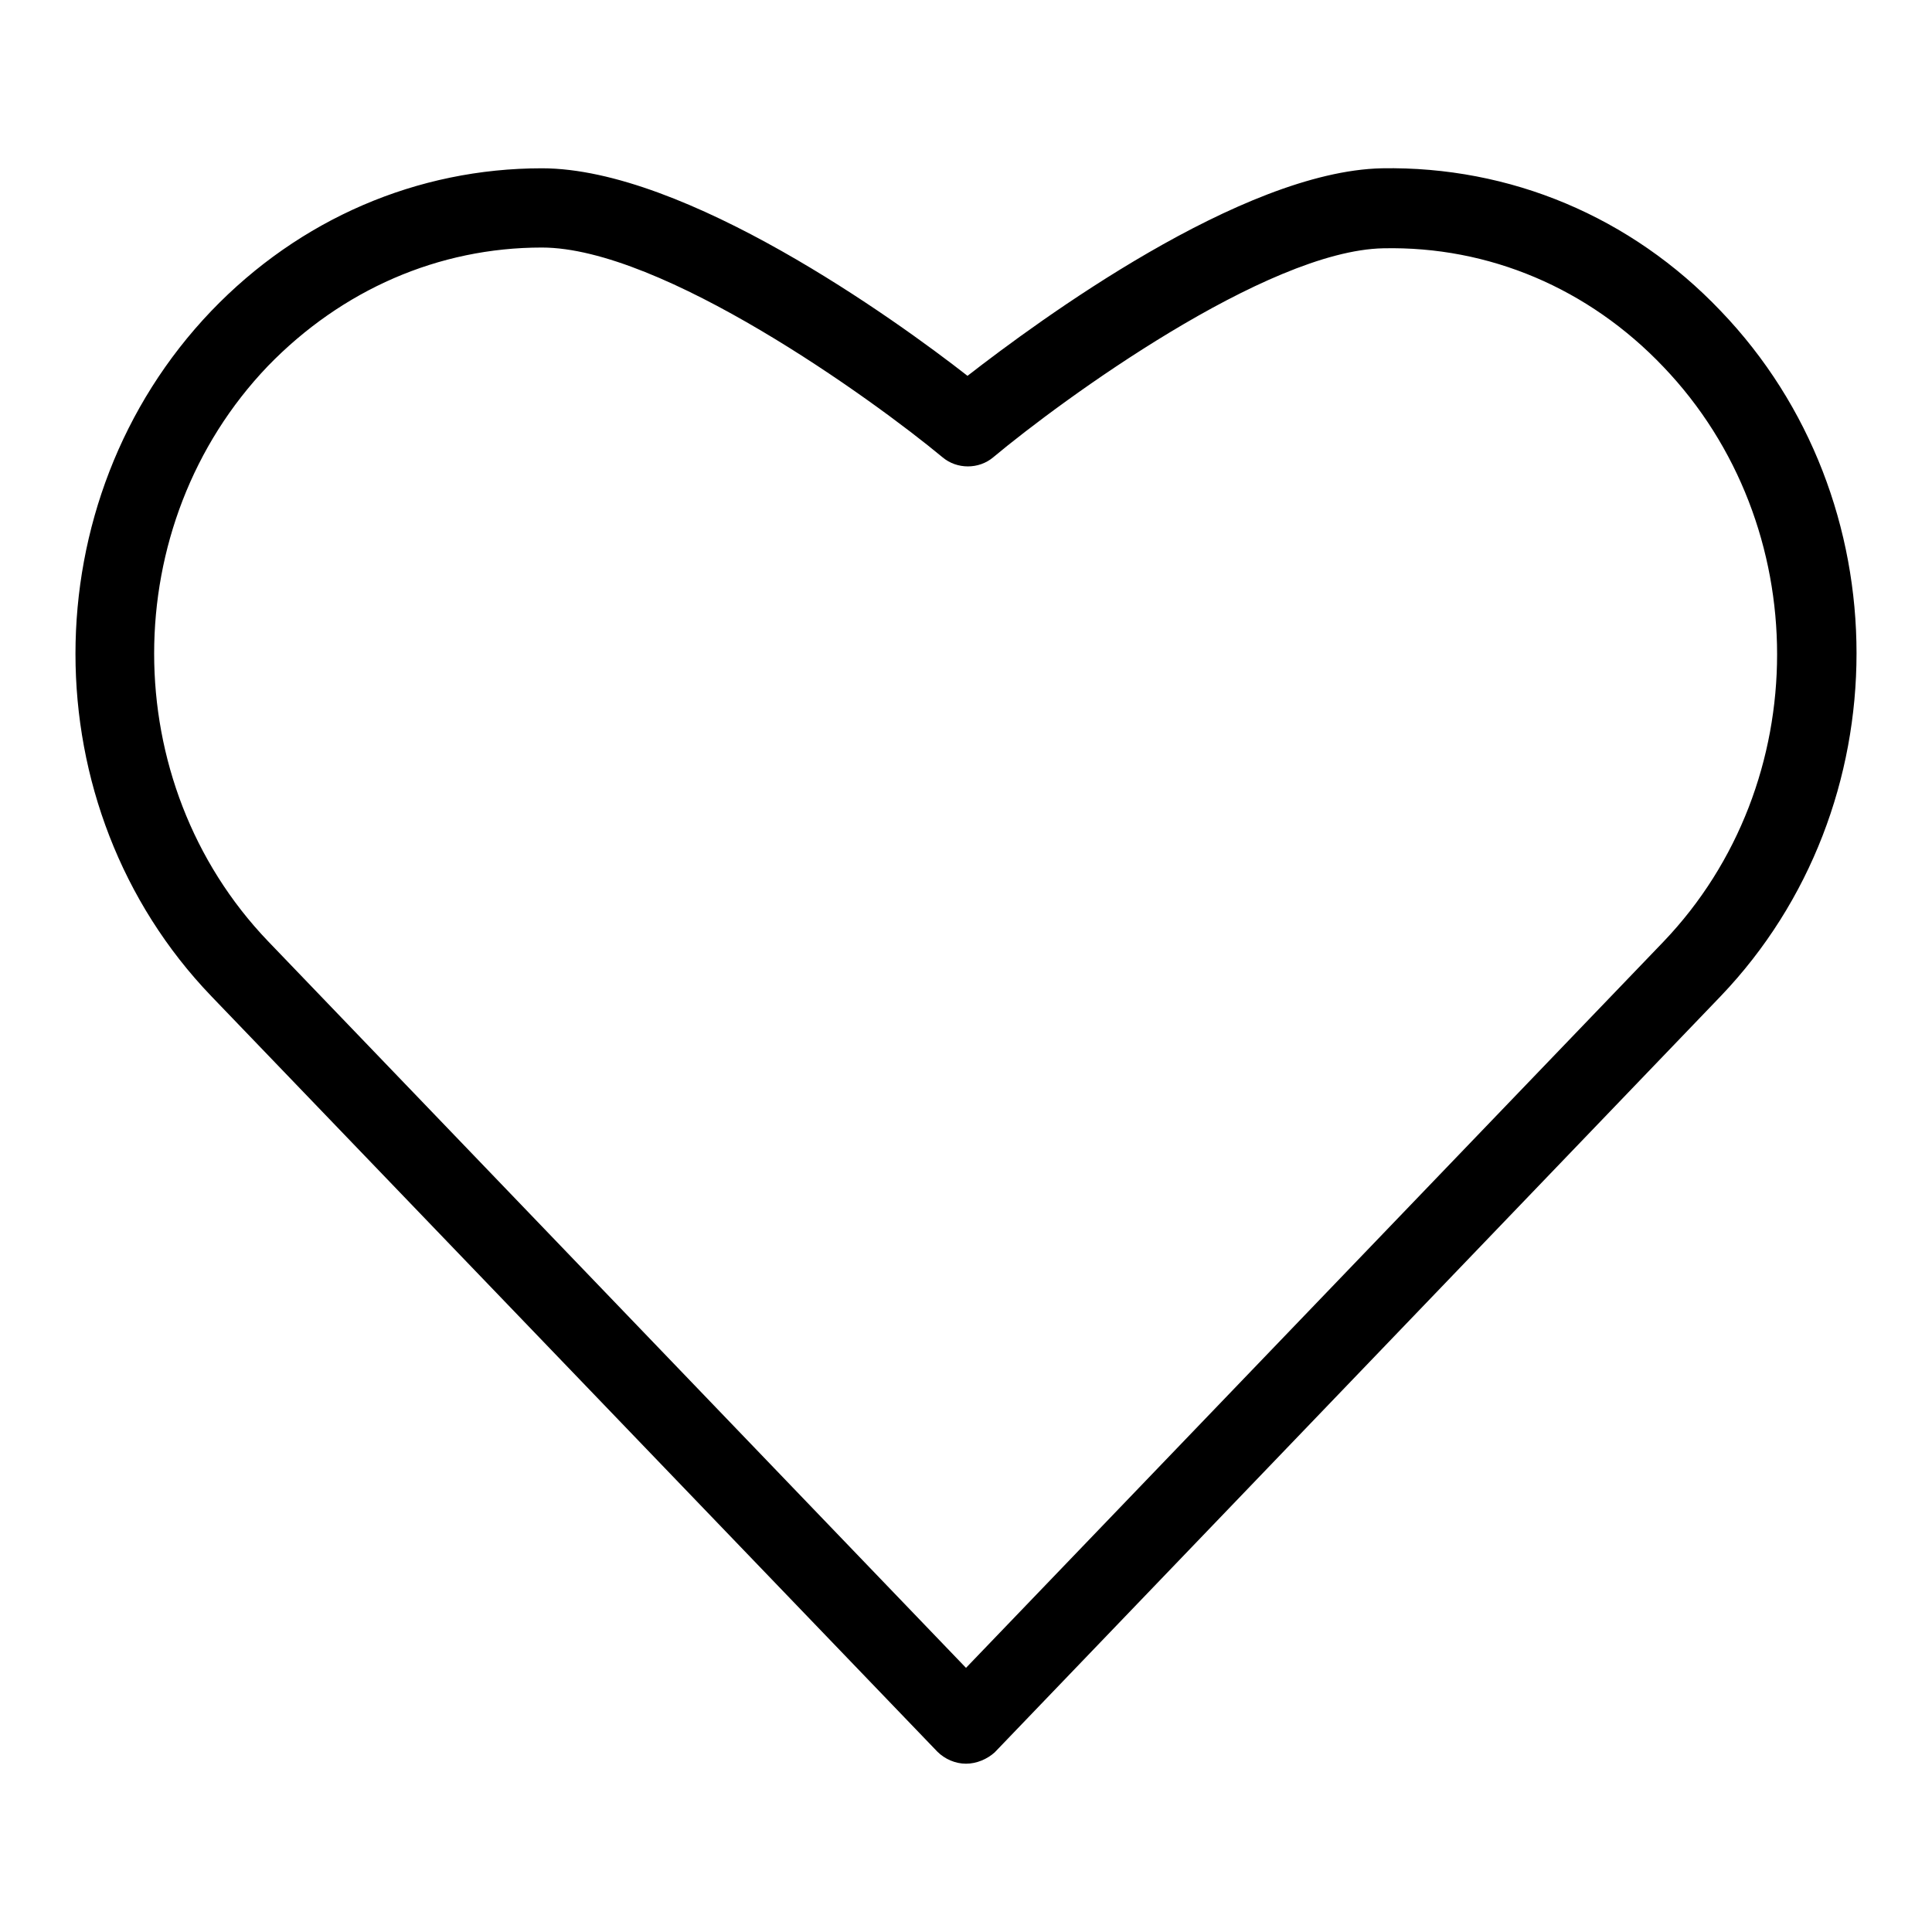
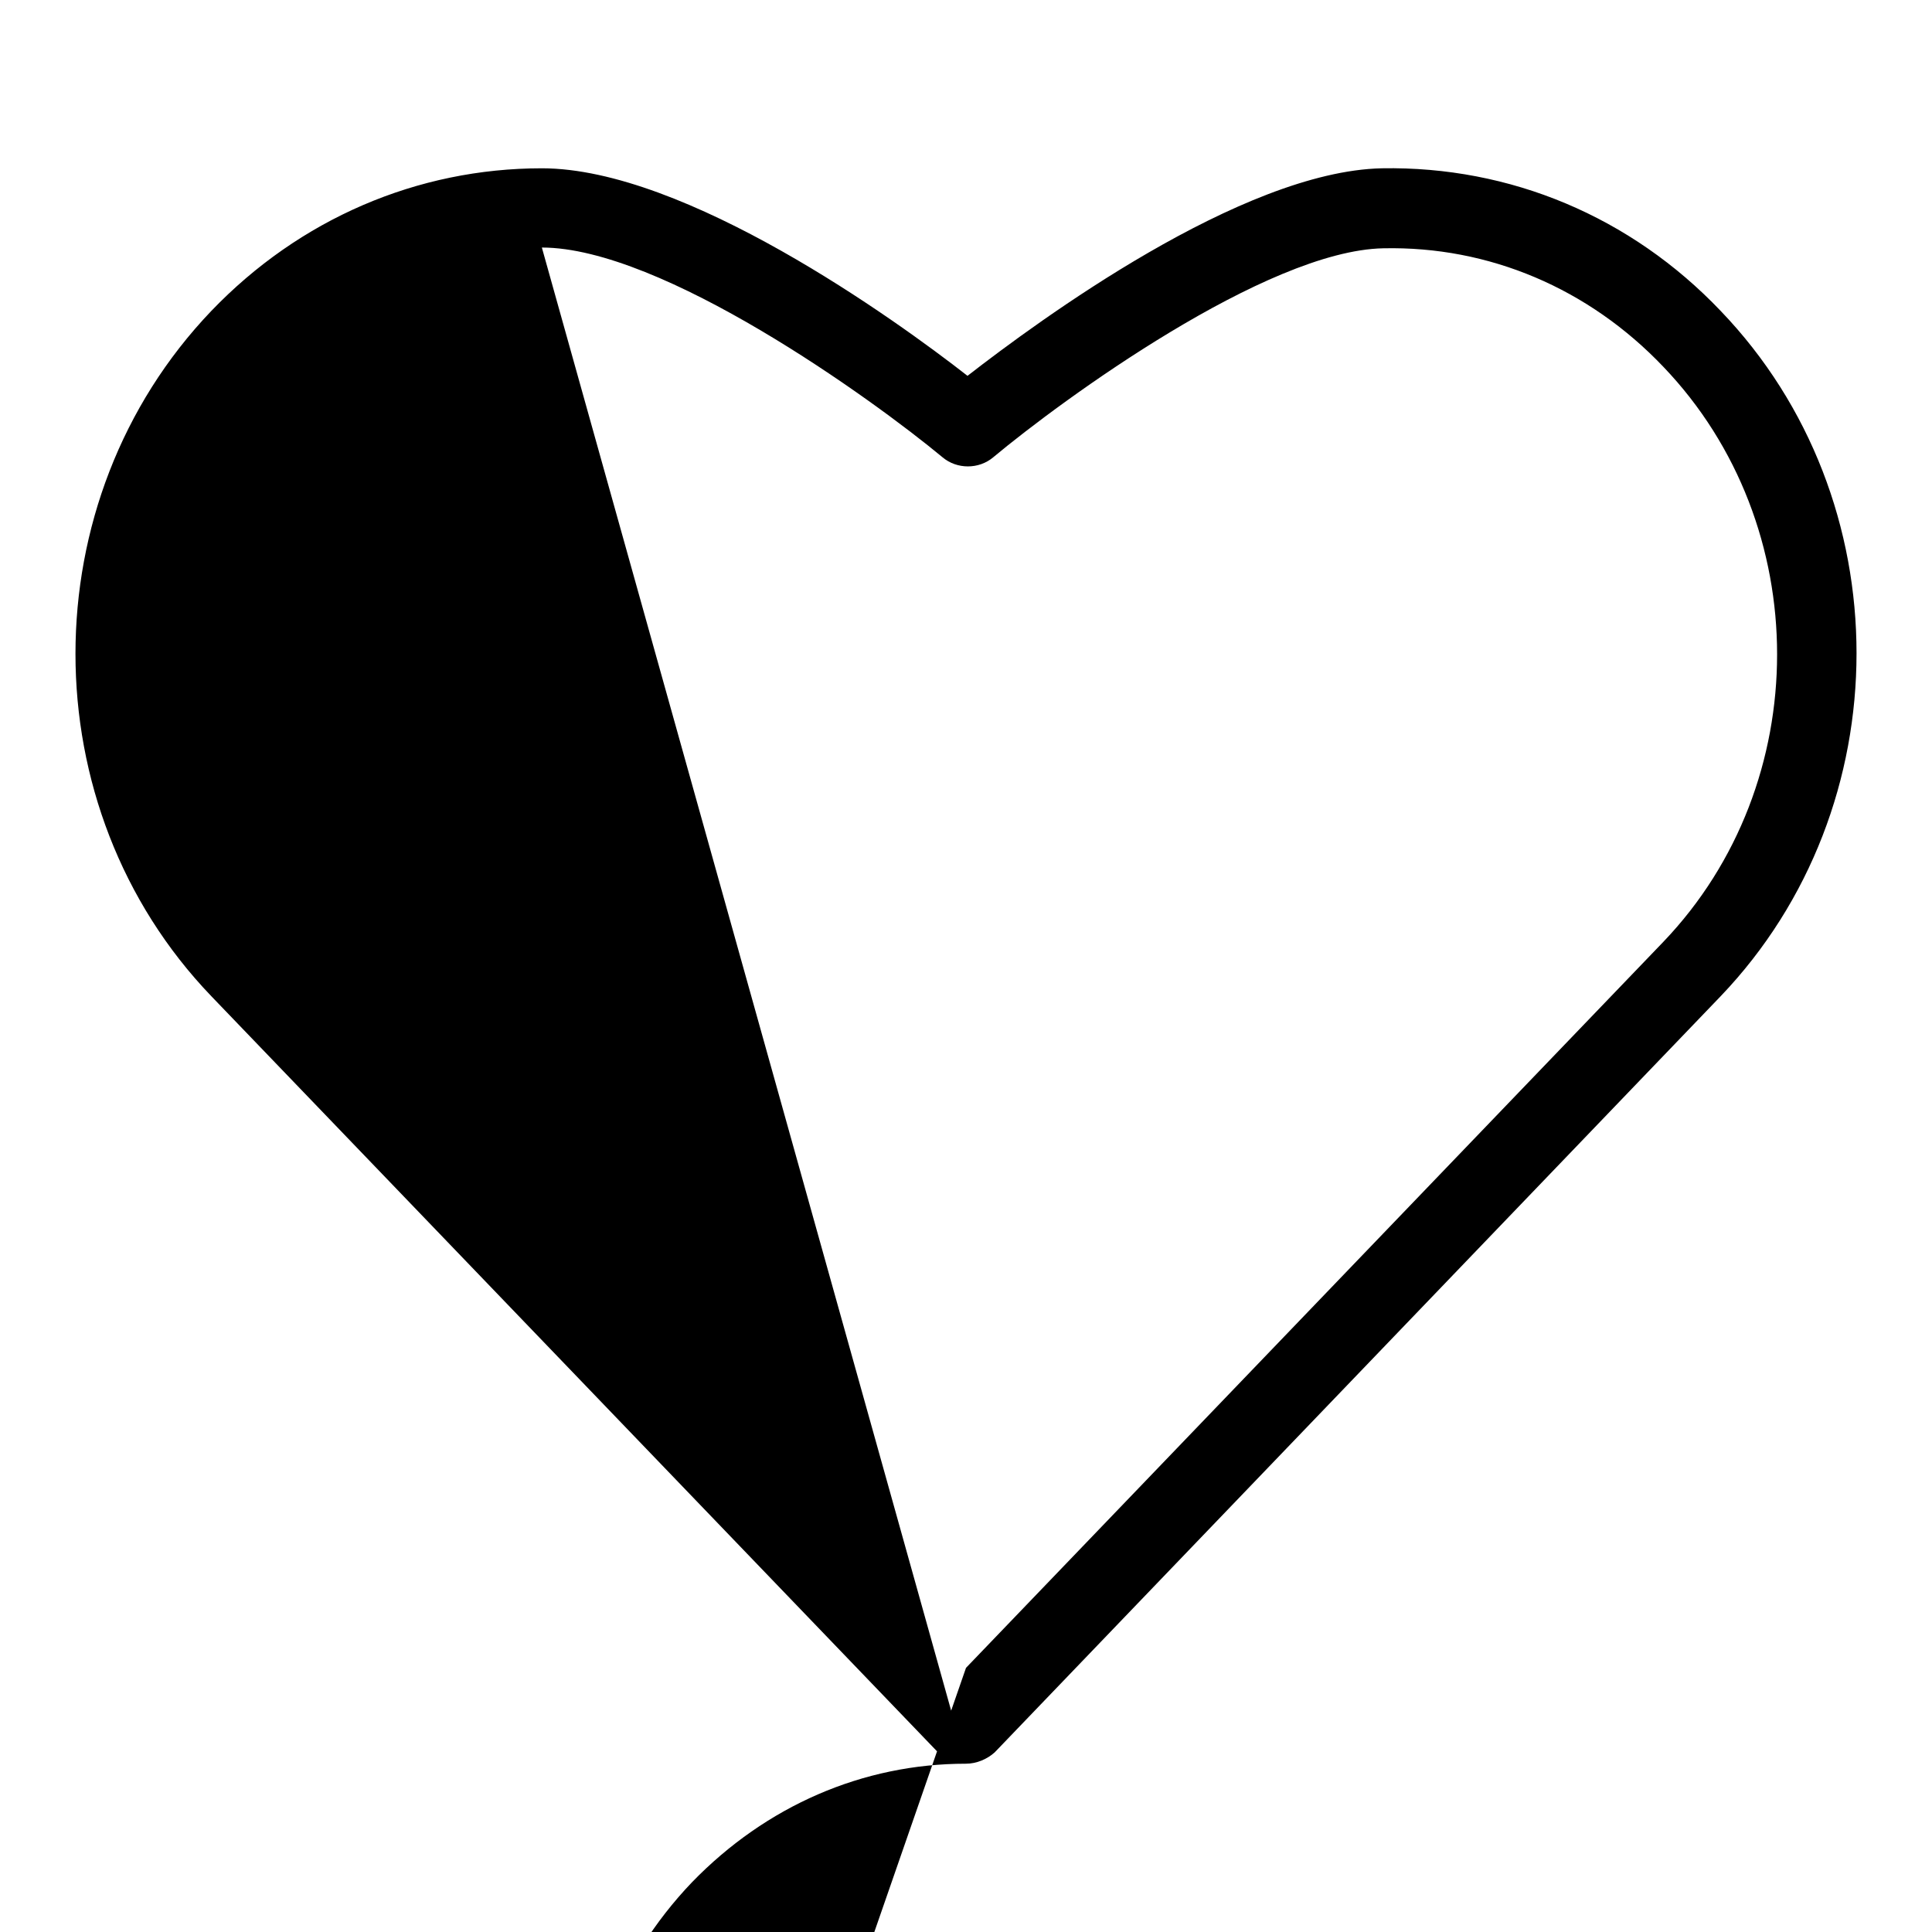
<svg xmlns="http://www.w3.org/2000/svg" version="1.1" x="0px" y="0px" viewBox="0 0 256 256" enable-background="new 0 0 256 256" xml:space="preserve">
  <g>
-     <path fill="#000000" d="M128,233.7c-1.4,0-2.8-0.6-3.8-1.6L28,132c-24-25-24-65.7,0-90.8C39.7,29,55.3,22.3,71.8,22.3 c19,0,46.8,20,56.4,27.5c9.4-7.3,36.3-27.1,54.9-27.5c17-0.3,33,6.4,44.9,18.9c24,25,24,65.7,0,90.8l-96.2,100.2 C130.8,233.1,129.4,233.7,128,233.7z M71.8,32.8c-13.7,0-26.5,5.6-36.3,15.7c-20.1,21-20.1,55.2,0,76.2L128,221l92.4-96.2 c20.1-21,20.1-55.2,0-76.2c-9.9-10.4-23.1-16-37.1-15.7c-15.5,0.3-42.6,20.1-51.7,27.7c-1.9,1.6-4.8,1.6-6.7,0 C115.5,52.8,87.7,32.8,71.8,32.8z" />
+     <path fill="#000000" d="M128,233.7c-1.4,0-2.8-0.6-3.8-1.6L28,132c-24-25-24-65.7,0-90.8C39.7,29,55.3,22.3,71.8,22.3 c19,0,46.8,20,56.4,27.5c9.4-7.3,36.3-27.1,54.9-27.5c17-0.3,33,6.4,44.9,18.9c24,25,24,65.7,0,90.8l-96.2,100.2 C130.8,233.1,129.4,233.7,128,233.7z c-13.7,0-26.5,5.6-36.3,15.7c-20.1,21-20.1,55.2,0,76.2L128,221l92.4-96.2 c20.1-21,20.1-55.2,0-76.2c-9.9-10.4-23.1-16-37.1-15.7c-15.5,0.3-42.6,20.1-51.7,27.7c-1.9,1.6-4.8,1.6-6.7,0 C115.5,52.8,87.7,32.8,71.8,32.8z" />
  </g>
</svg>